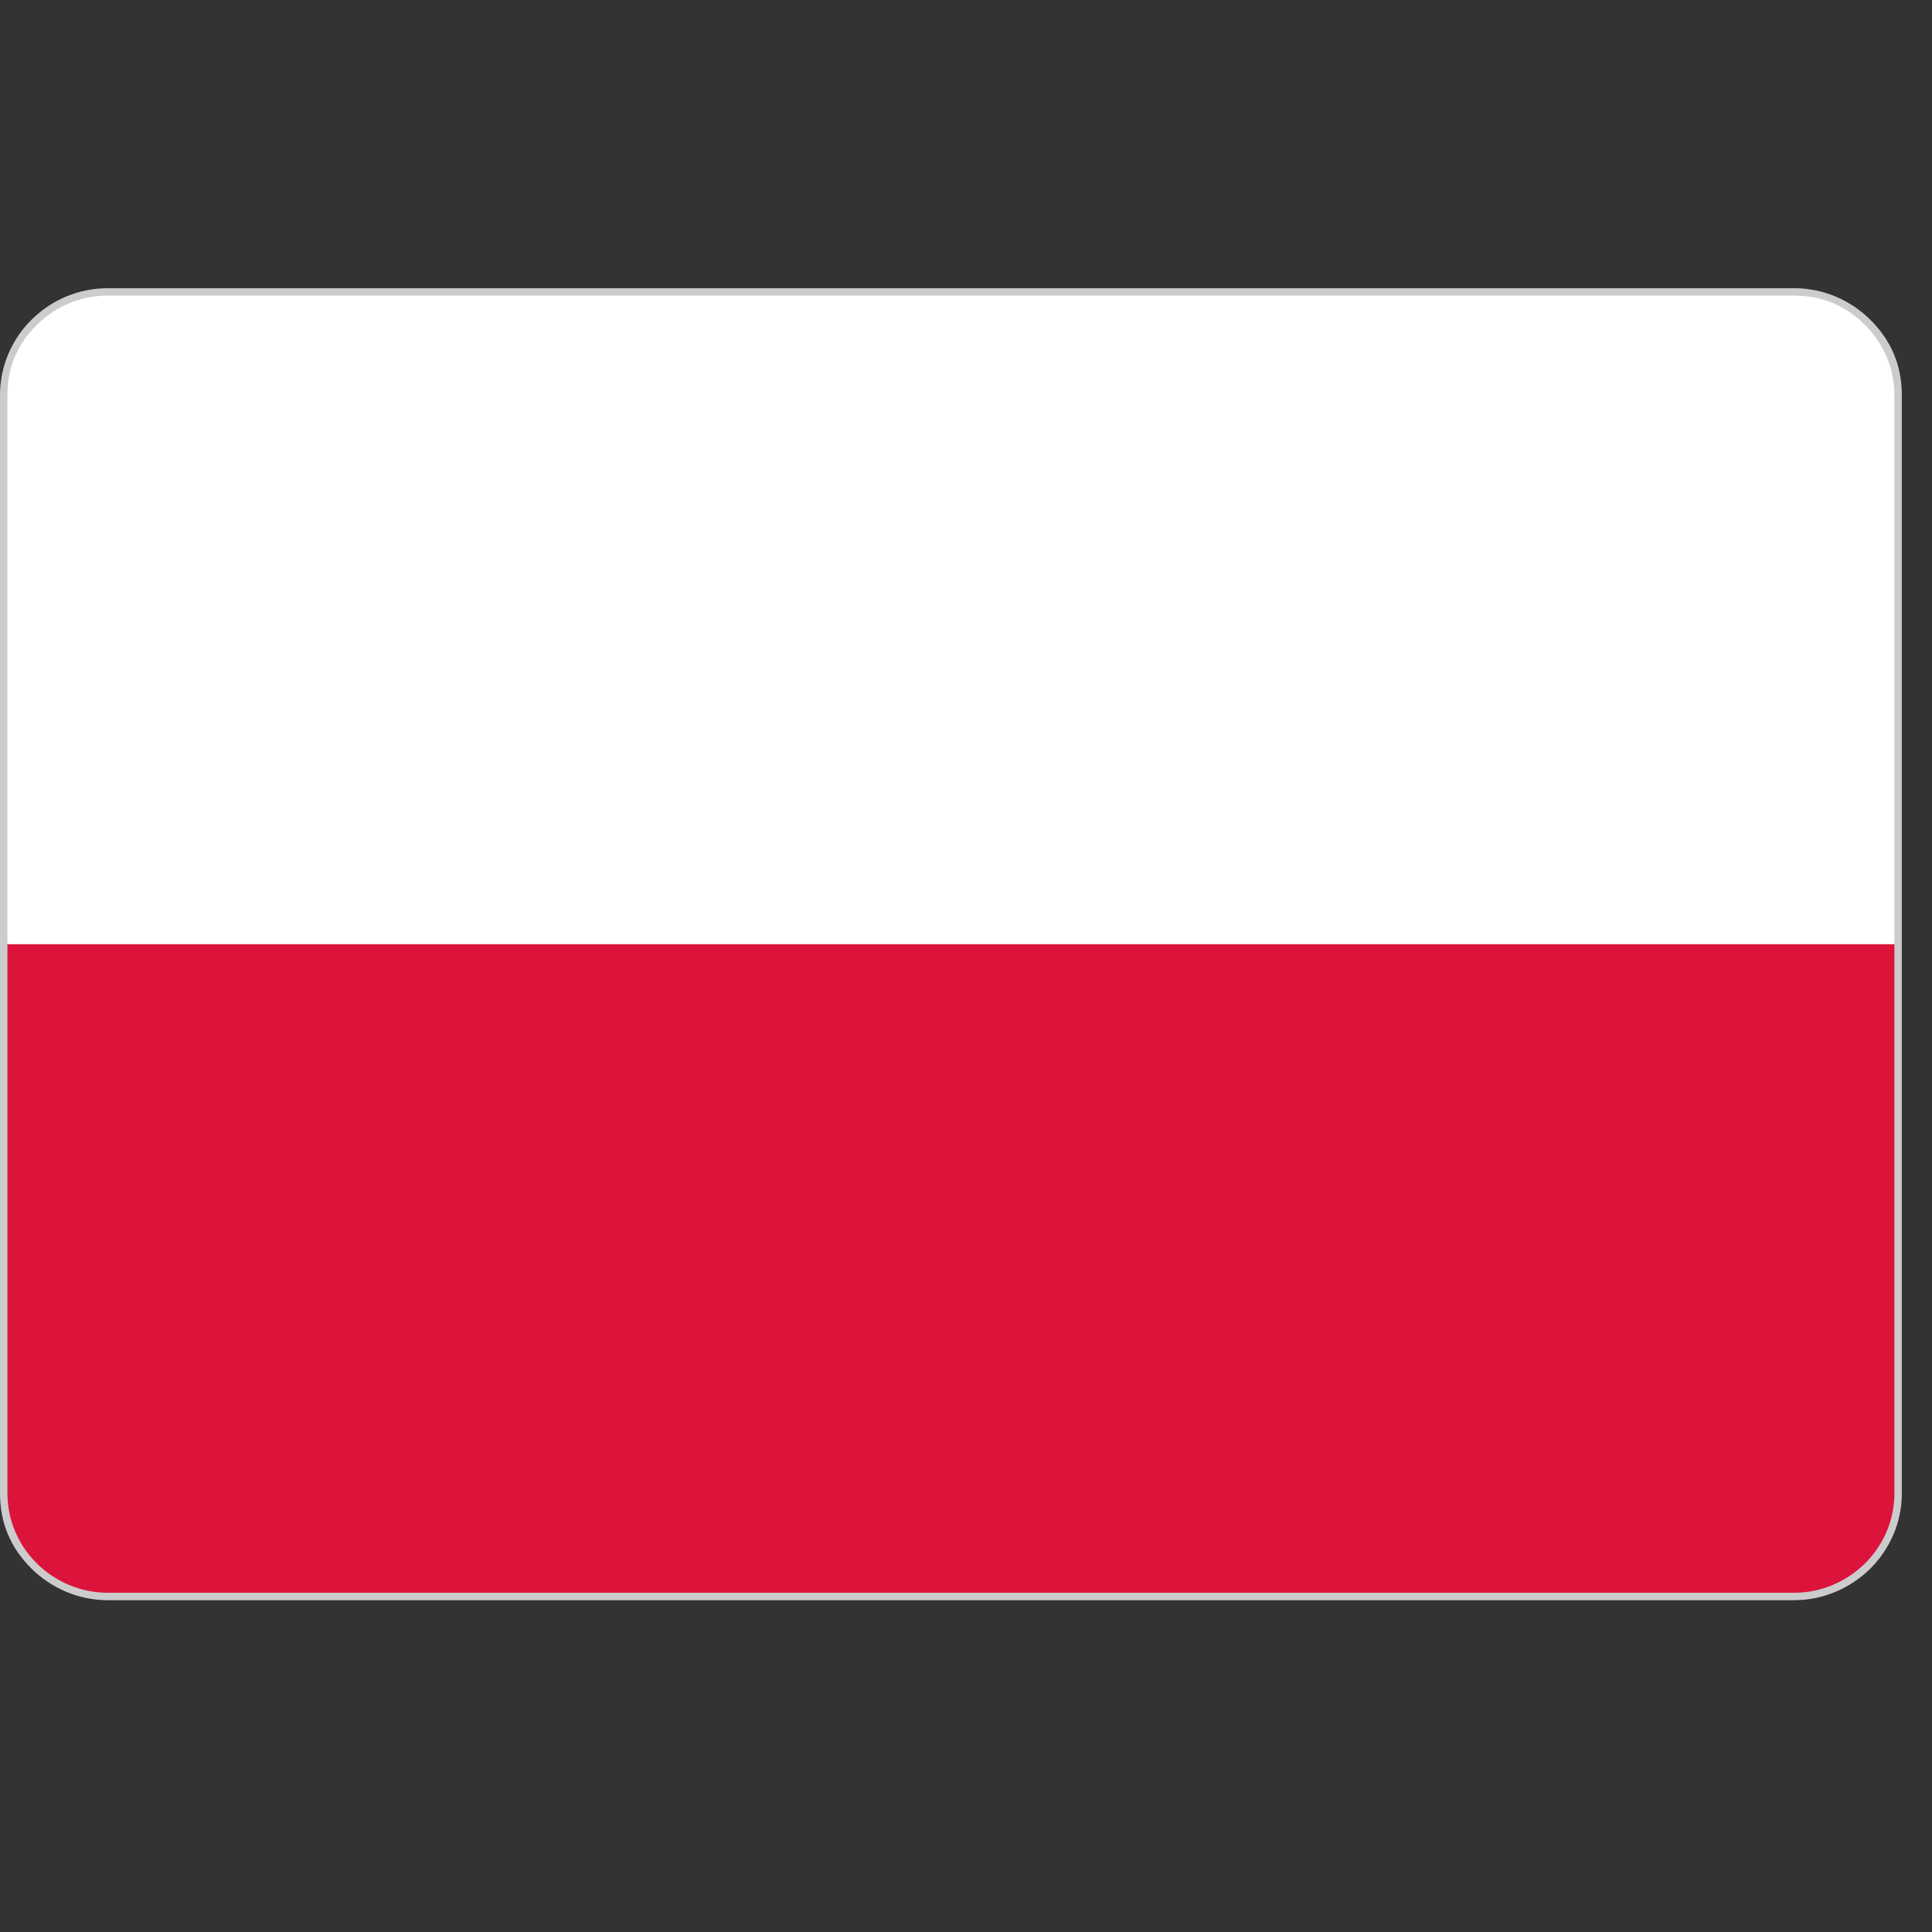
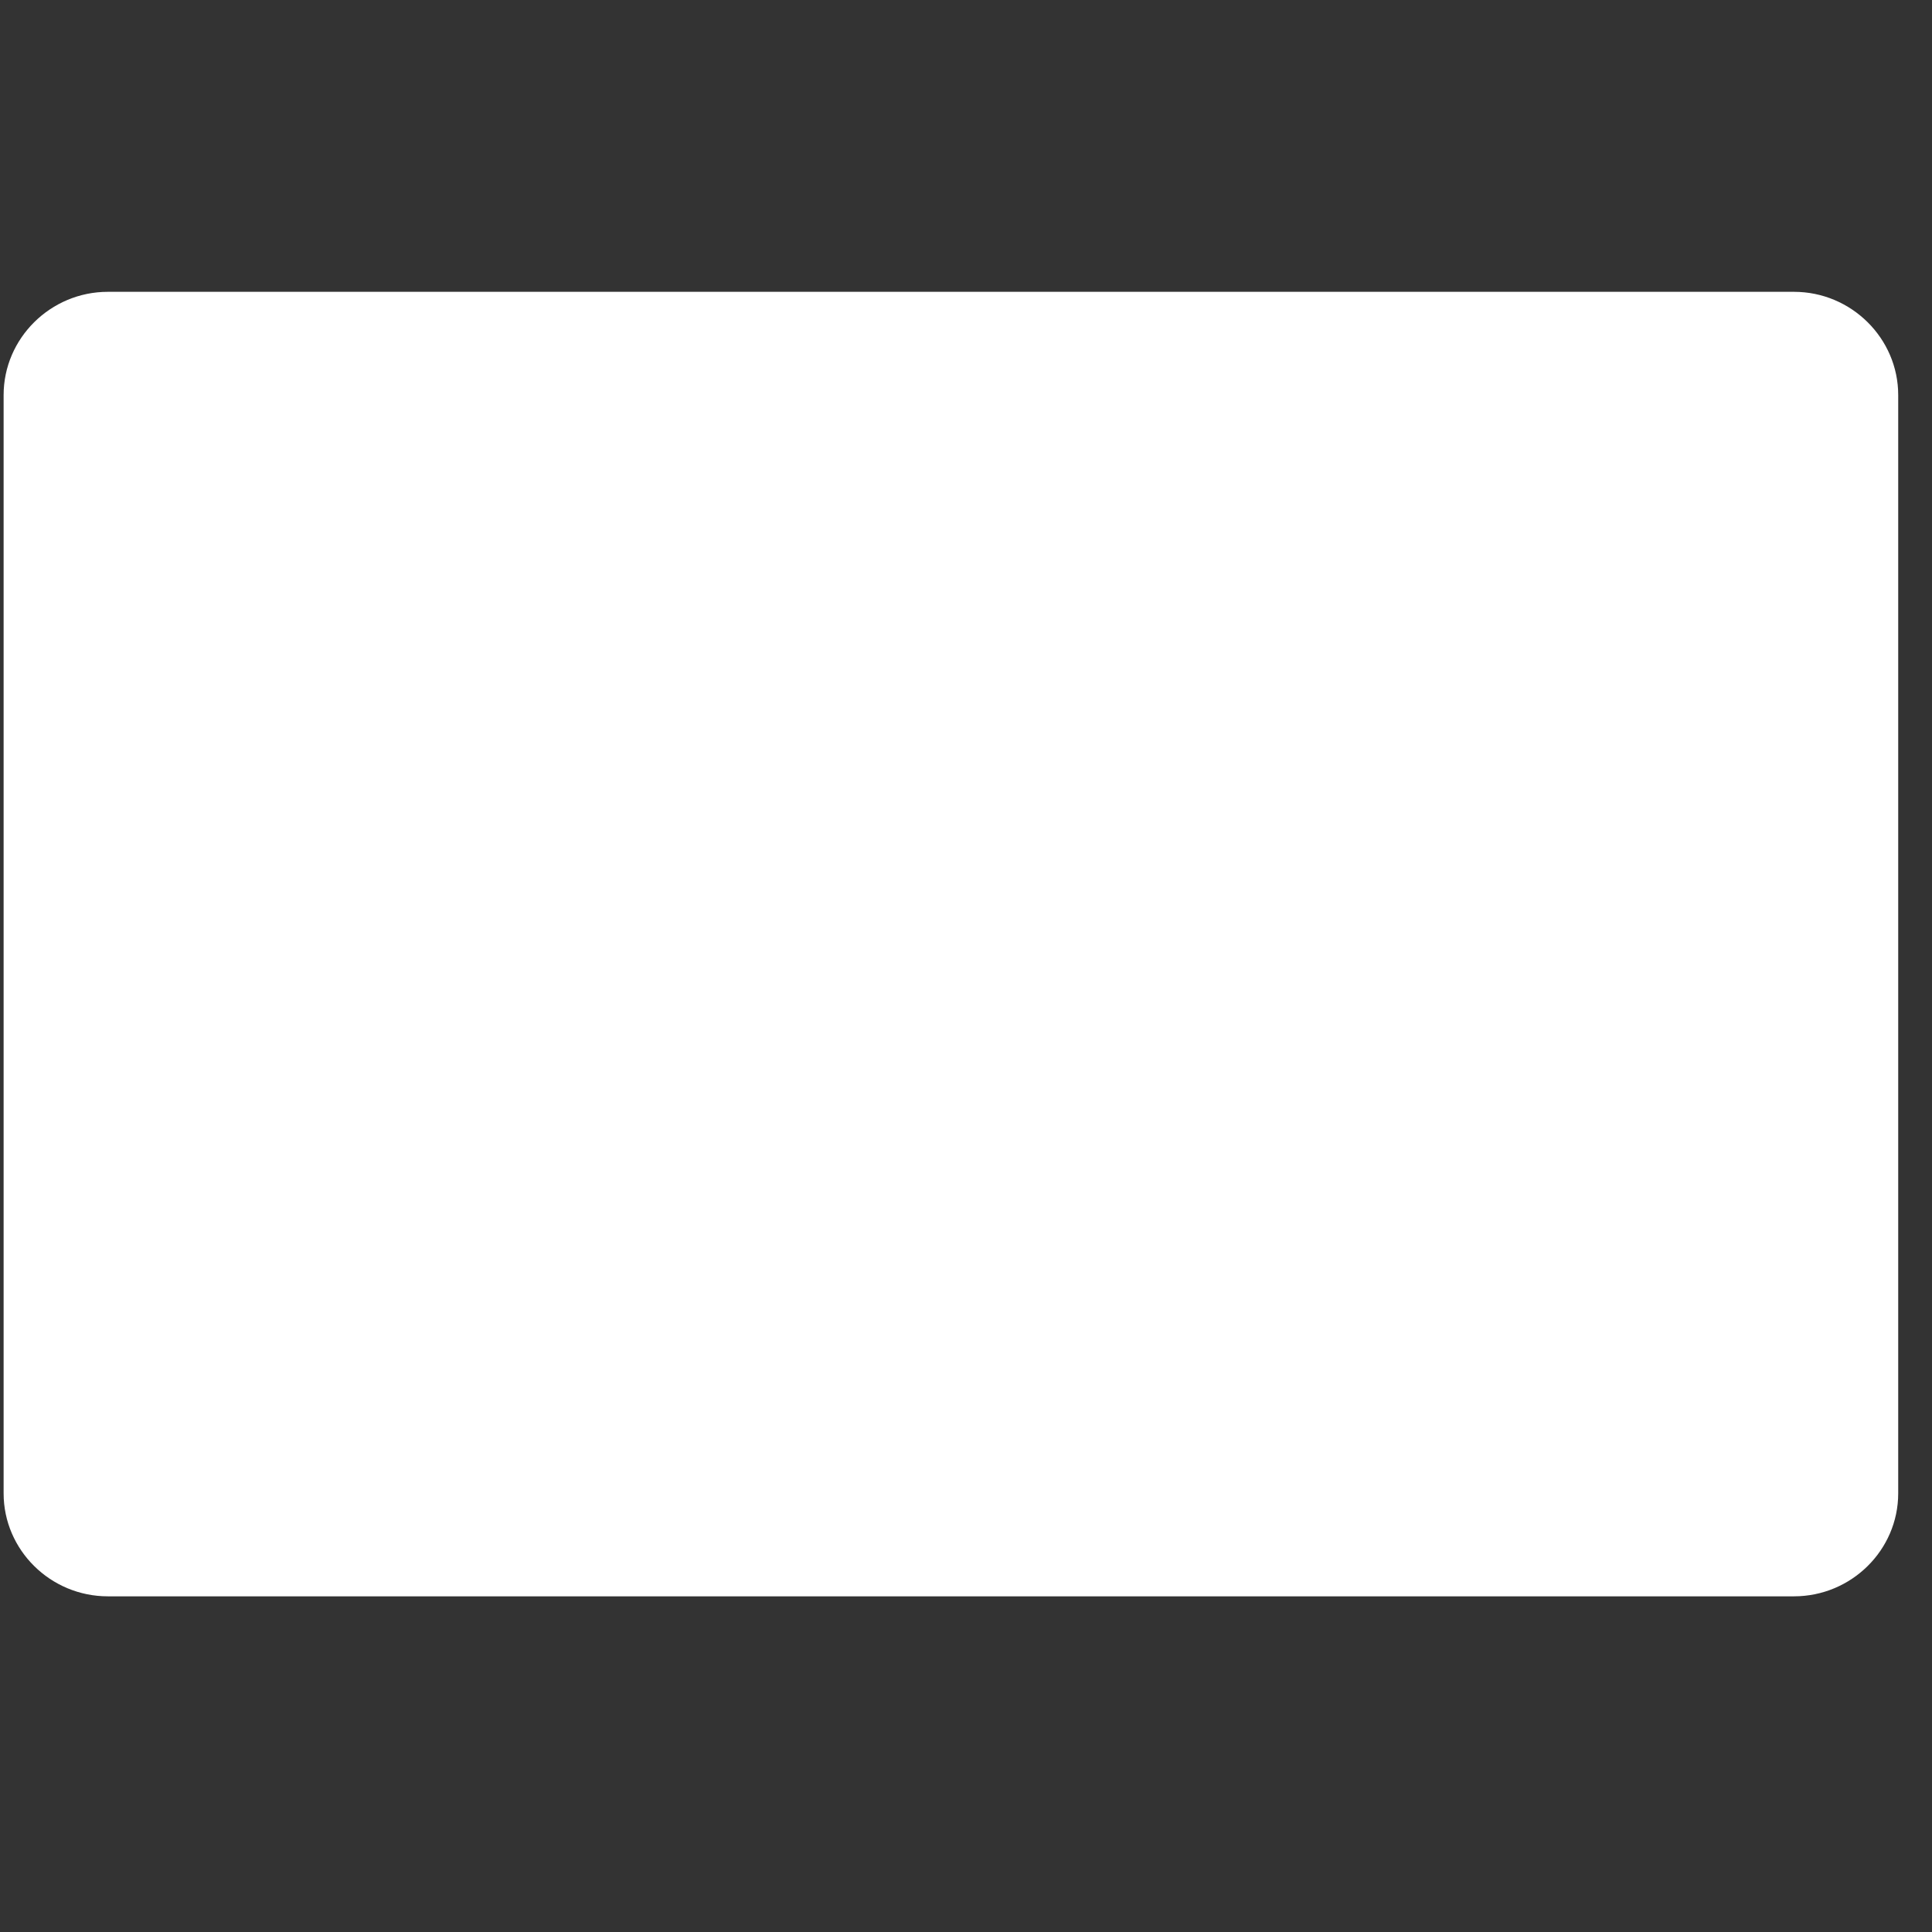
<svg xmlns="http://www.w3.org/2000/svg" width="42" zoomAndPan="magnify" viewBox="0 0 31.5 31.5" height="42" preserveAspectRatio="xMidYMid meet" version="1.0">
  <rect x="0" y="0" width="31.5" height="31.5" fill="#333333" stroke="none" />
  <defs>
    <clipPath id="a2dc7e0af8">
      <path d="M 0 4.688 L 31 4.688 L 31 26.098 L 0 26.098 Z M 0 4.688 " clip-rule="nonzero" />
    </clipPath>
    <clipPath id="719e84c596">
      <path d="M 0 15 L 31 15 L 31 26.098 L 0 26.098 Z M 0 15 " clip-rule="nonzero" />
    </clipPath>
    <clipPath id="d9465d04b1">
-       <path d="M 0 4.688 L 31.008 4.688 L 31.008 26.098 L 0 26.098 Z M 0 4.688 " clip-rule="nonzero" />
+       <path d="M 0 4.688 L 31.008 4.688 L 31.008 26.098 L 0 26.098 Z " clip-rule="nonzero" />
    </clipPath>
  </defs>
  <g clip-path="url(#a2dc7e0af8)">
    <path fill="#ffffff" d="M 1.758 4.758 L 29.25 4.758 C 30.184 4.758 30.949 5.516 30.949 6.441 L 30.949 24.348 C 30.949 25.273 30.184 26.027 29.25 26.027 L 1.758 26.027 C 0.824 26.027 0.059 25.273 0.059 24.348 L 0.059 6.441 C 0.059 5.516 0.824 4.758 1.758 4.758 Z M 1.758 4.758 " fill-opacity="1" fill-rule="nonzero" />
  </g>
  <g clip-path="url(#719e84c596)">
-     <path fill="#dc143c" d="M 0.059 15.395 L 30.949 15.395 L 30.949 24.348 C 30.949 25.273 30.184 26.027 29.25 26.027 L 1.758 26.027 C 0.824 26.027 0.059 25.273 0.059 24.348 Z M 0.059 15.395 " fill-opacity="1" fill-rule="nonzero" />
-   </g>
+     </g>
  <g clip-path="url(#d9465d04b1)">
-     <path fill="#cccccc" d="M 1.758 4.699 L 29.25 4.699 C 29.734 4.699 30.172 4.895 30.492 5.211 C 30.836 5.551 31.008 5.961 31.008 6.441 L 31.008 24.348 C 31.008 24.828 30.809 25.262 30.492 25.578 C 30.172 25.891 29.734 26.09 29.25 26.09 L 1.758 26.09 C 1.273 26.09 0.836 25.891 0.516 25.578 C 0.172 25.238 0 24.828 0 24.348 L 0 6.441 C 0 5.961 0.199 5.523 0.516 5.211 C 0.836 4.895 1.273 4.699 1.758 4.699 Z M 29.25 4.82 L 1.758 4.82 C 1.309 4.82 0.898 5 0.602 5.297 C 0.281 5.609 0.121 5.992 0.121 6.441 L 0.121 24.348 C 0.121 24.793 0.305 25.199 0.602 25.492 C 0.898 25.785 1.309 25.969 1.758 25.969 L 29.25 25.969 C 29.699 25.969 30.109 25.785 30.406 25.492 C 30.703 25.199 30.887 24.793 30.887 24.348 L 30.887 6.441 C 30.887 5.996 30.703 5.59 30.406 5.297 C 30.086 4.977 29.703 4.82 29.25 4.82 Z M 29.25 4.82 " fill-opacity="1" fill-rule="nonzero" />
-   </g>
+     </g>
</svg>